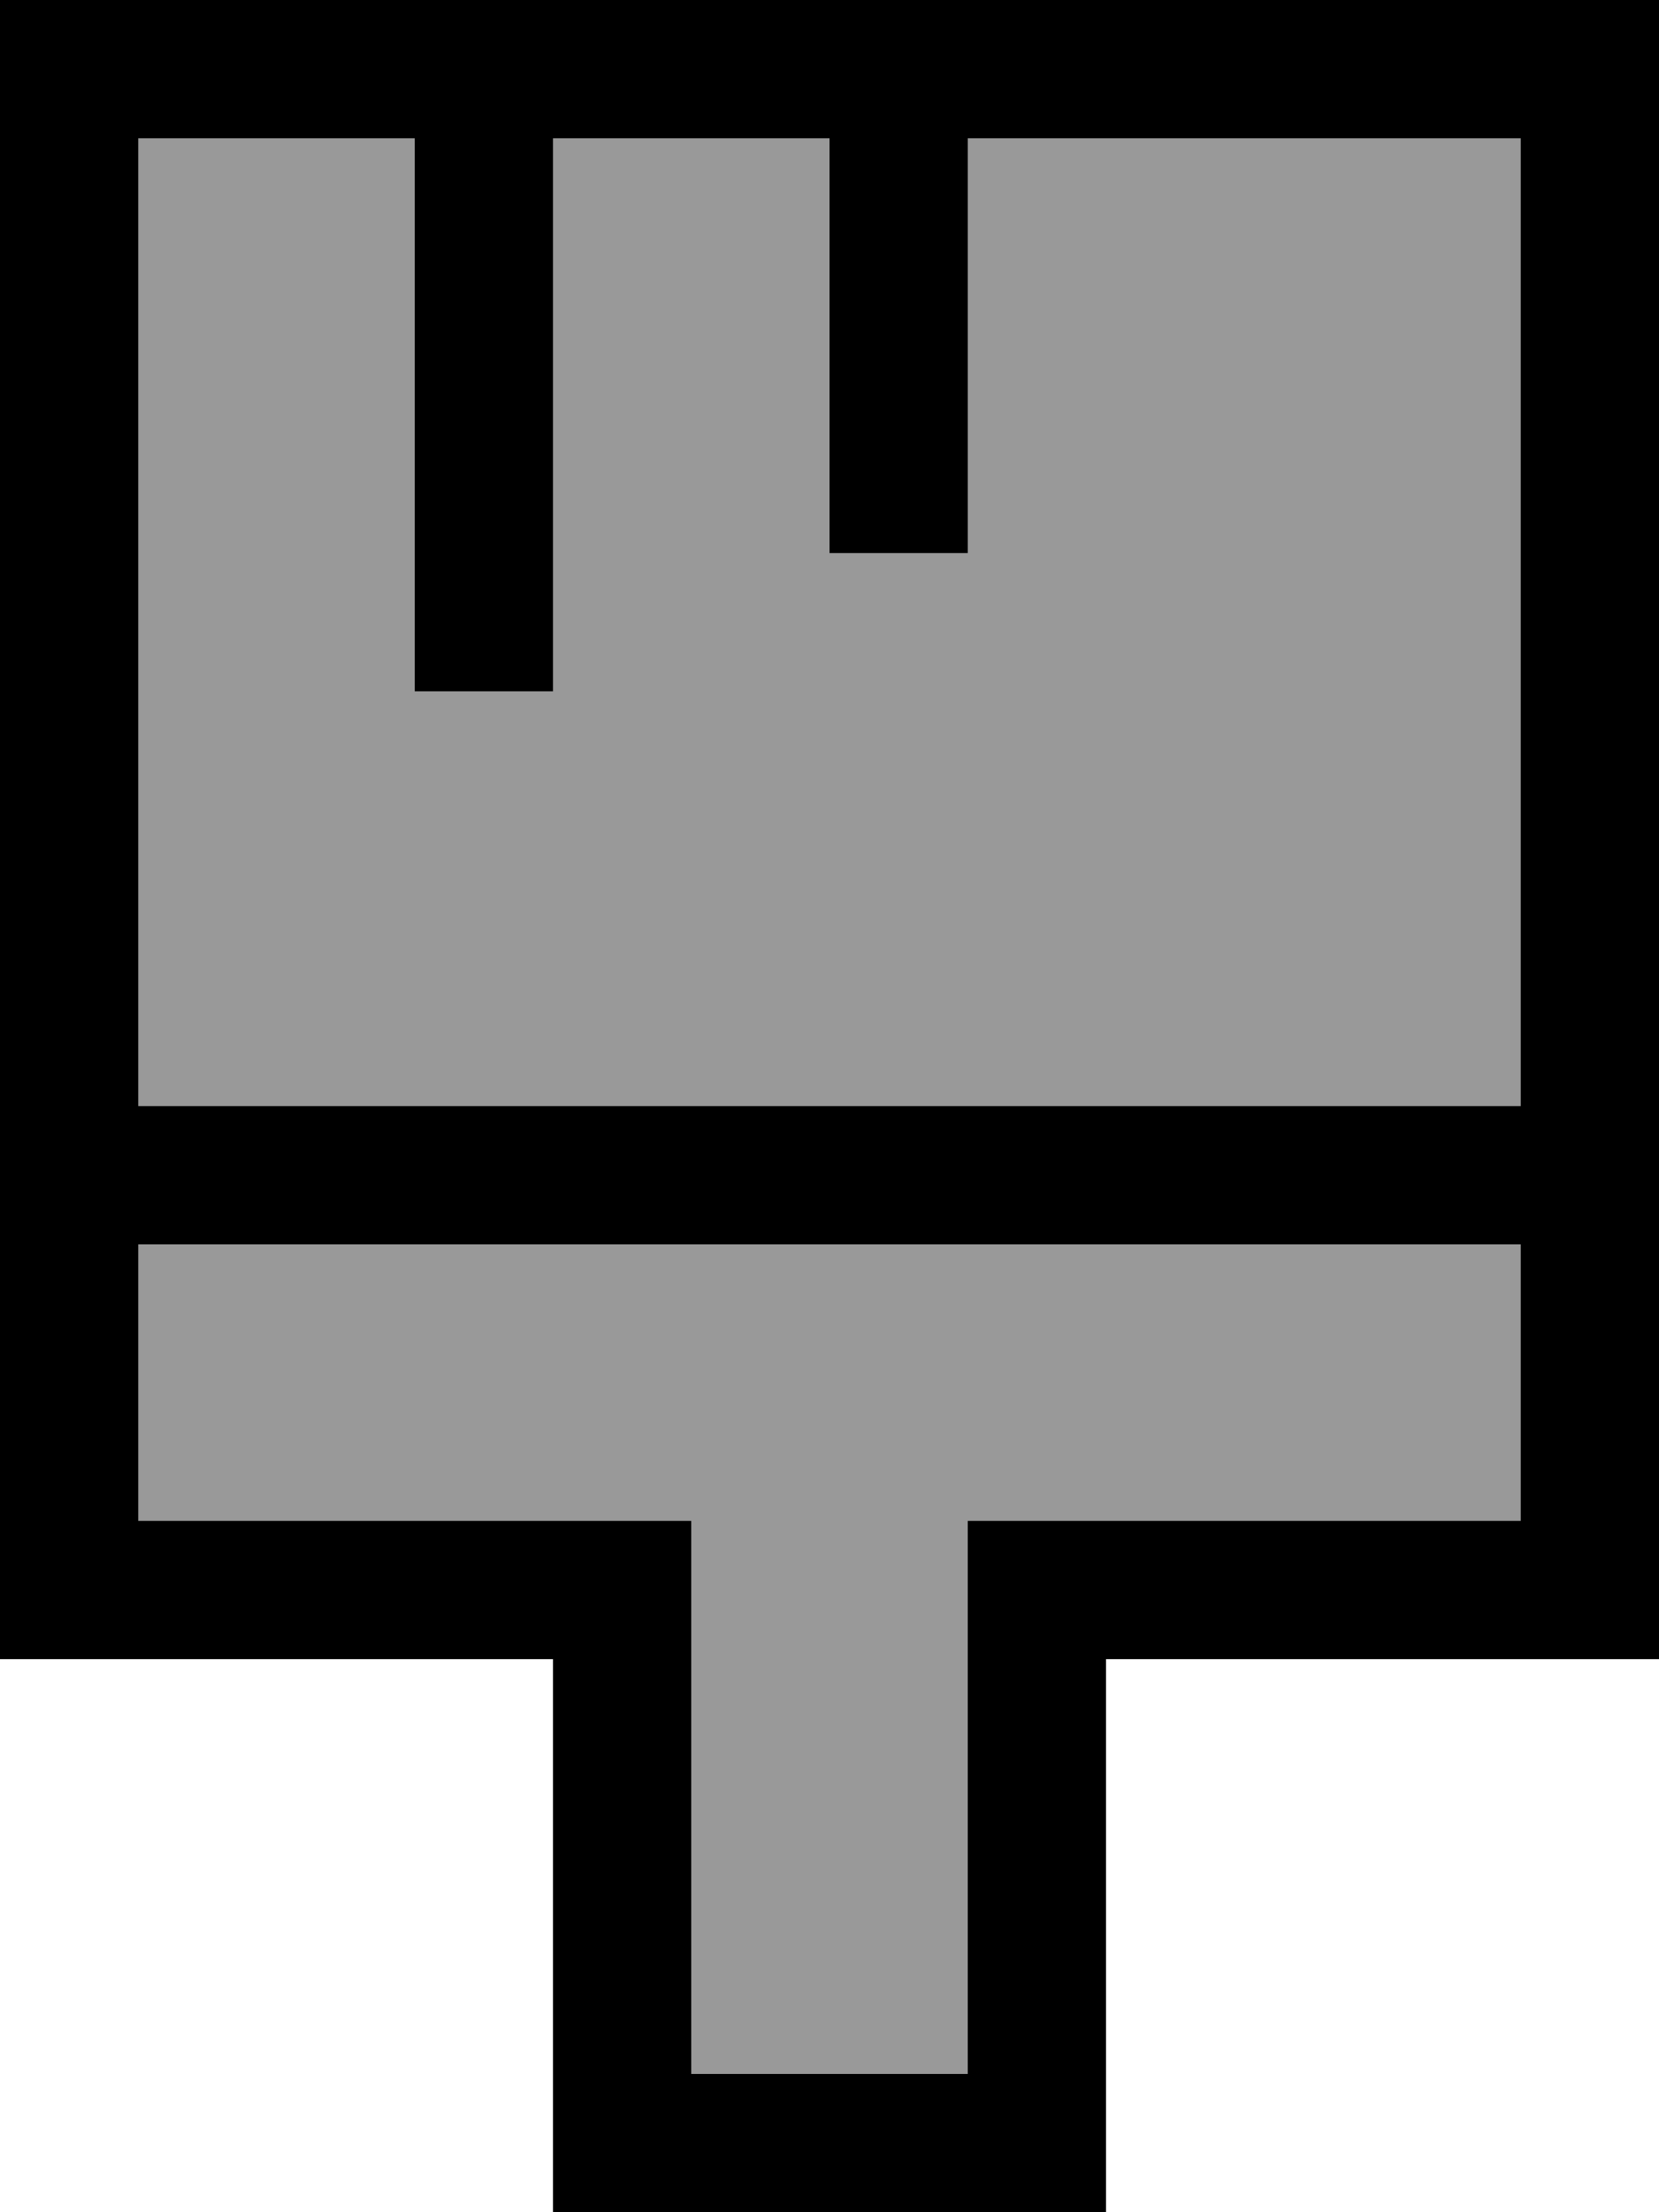
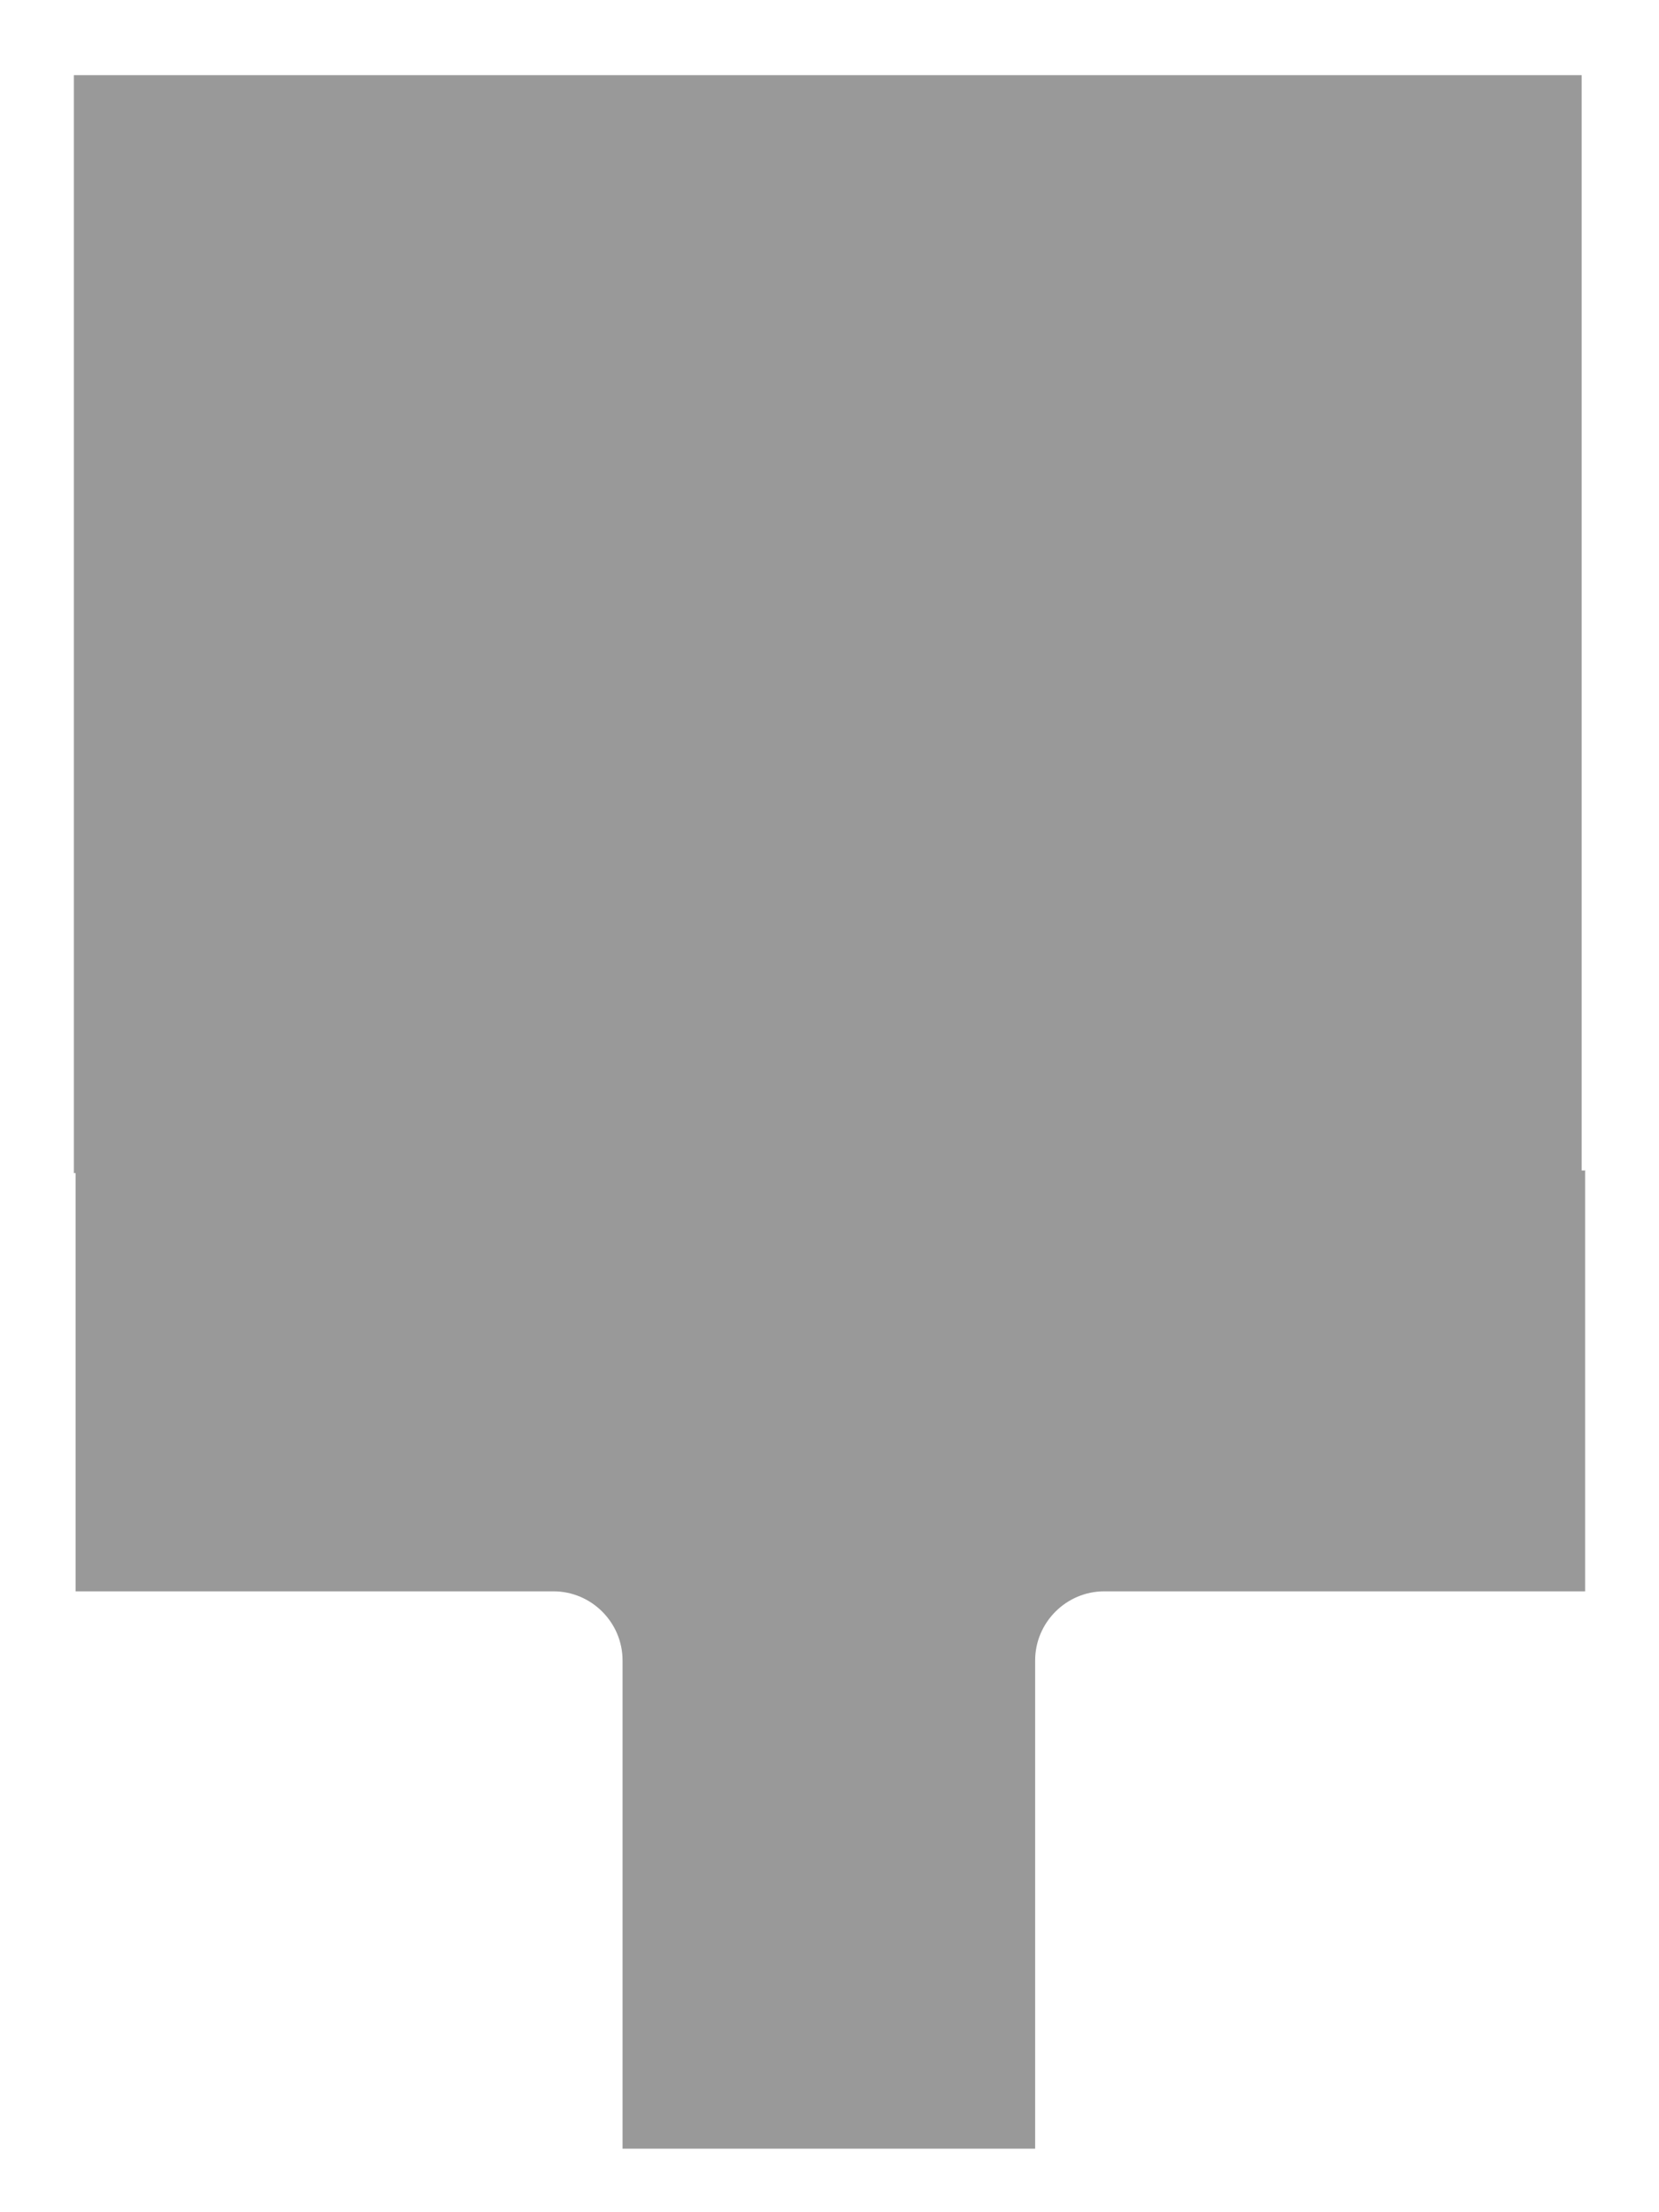
<svg xmlns="http://www.w3.org/2000/svg" viewBox="0 0 384 512">
  <defs>
    <style>.fa-secondary{opacity:.4}</style>
  </defs>
  <path class="fa-secondary" d="M366.1 17.4H17.1V271.5H366.1V17.4zm.9 253.5H17.5v97.4H128.1c8.8 0 16 7.2 16 16V497.3h95.5V384.3c0-8.8 7.2-16 16-16H366.9V270.8z" />
-   <path class="fa-primary" d="M128 384l-32 0-64 0L0 384l0-32L0 32 0 0 32 0 352 0l32 0 0 32 0 320 0 32-32 0-64 0-32 0 0 32 0 64 0 32-32 0-64 0-32 0 0-32 0-64 0-32zm0-32l32 0 0 32 0 96 64 0 0-96 0-32 32 0 96 0 0-64L32 288l0 64 96 0zm224-96l0-224L224 32l0 80 0 16-32 0 0-16 0-80-64 0 0 112 0 16-32 0 0-16L96 32 32 32l0 224 320 0z" />
</svg>